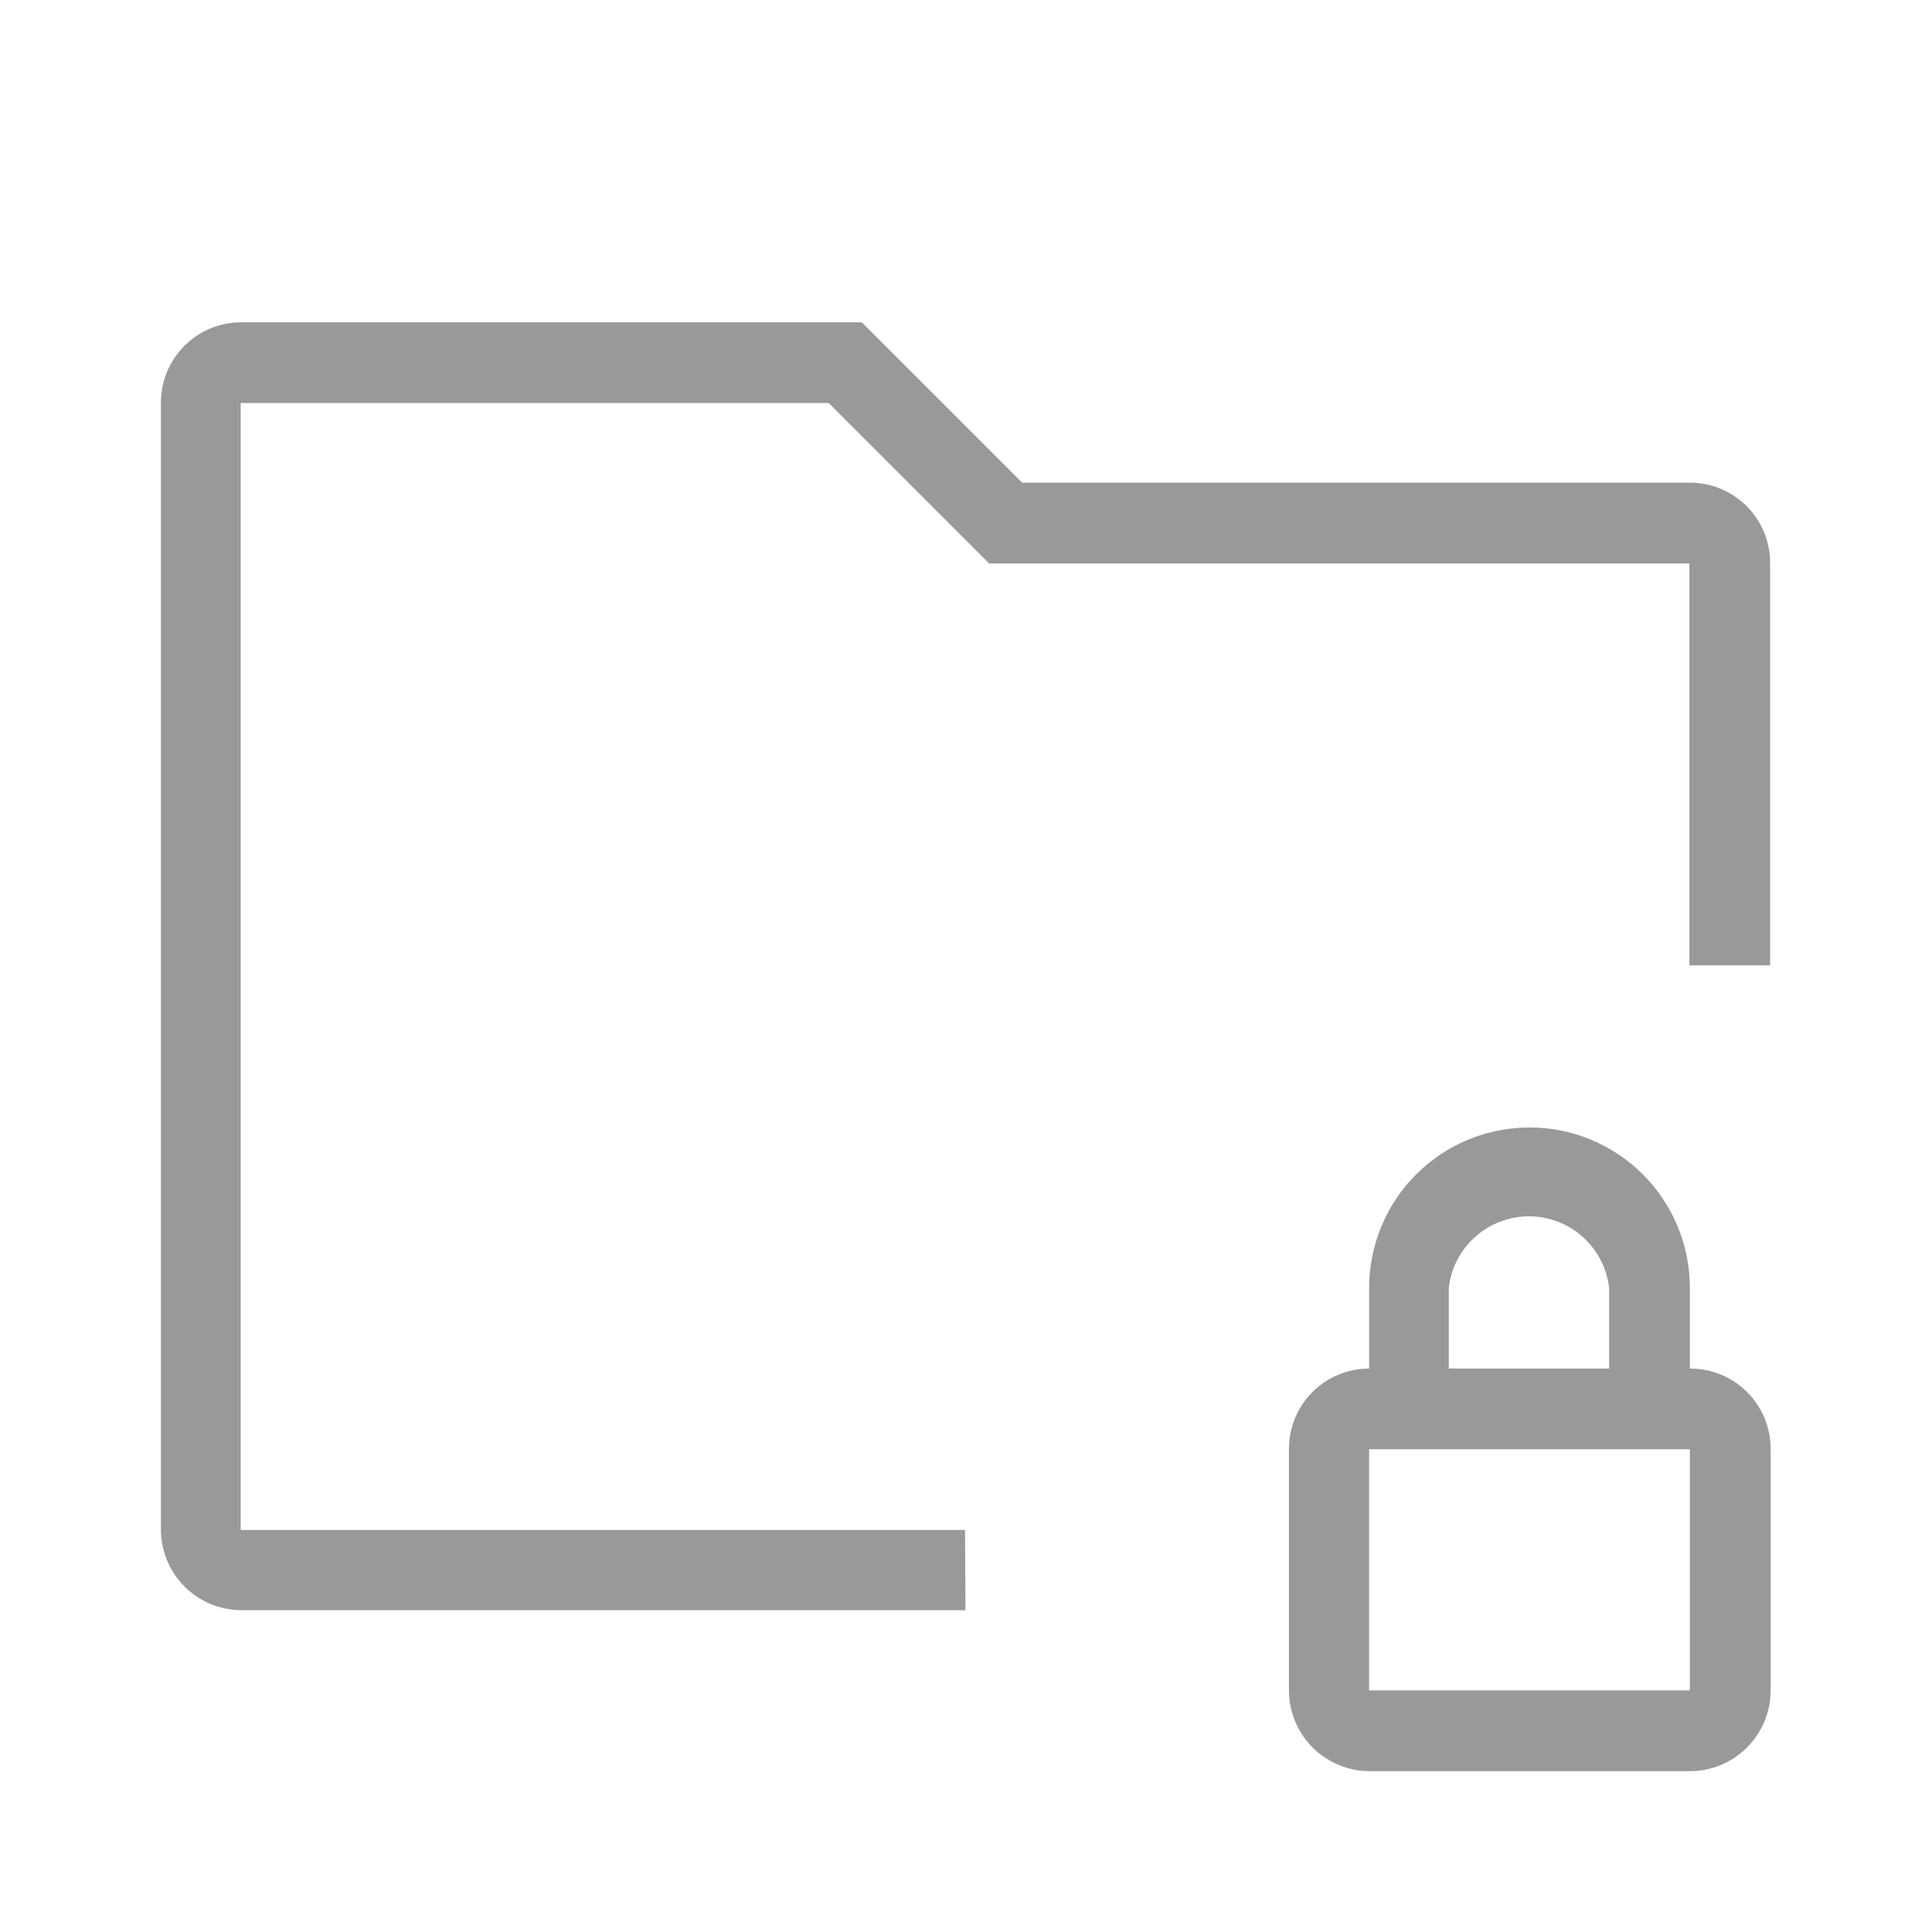
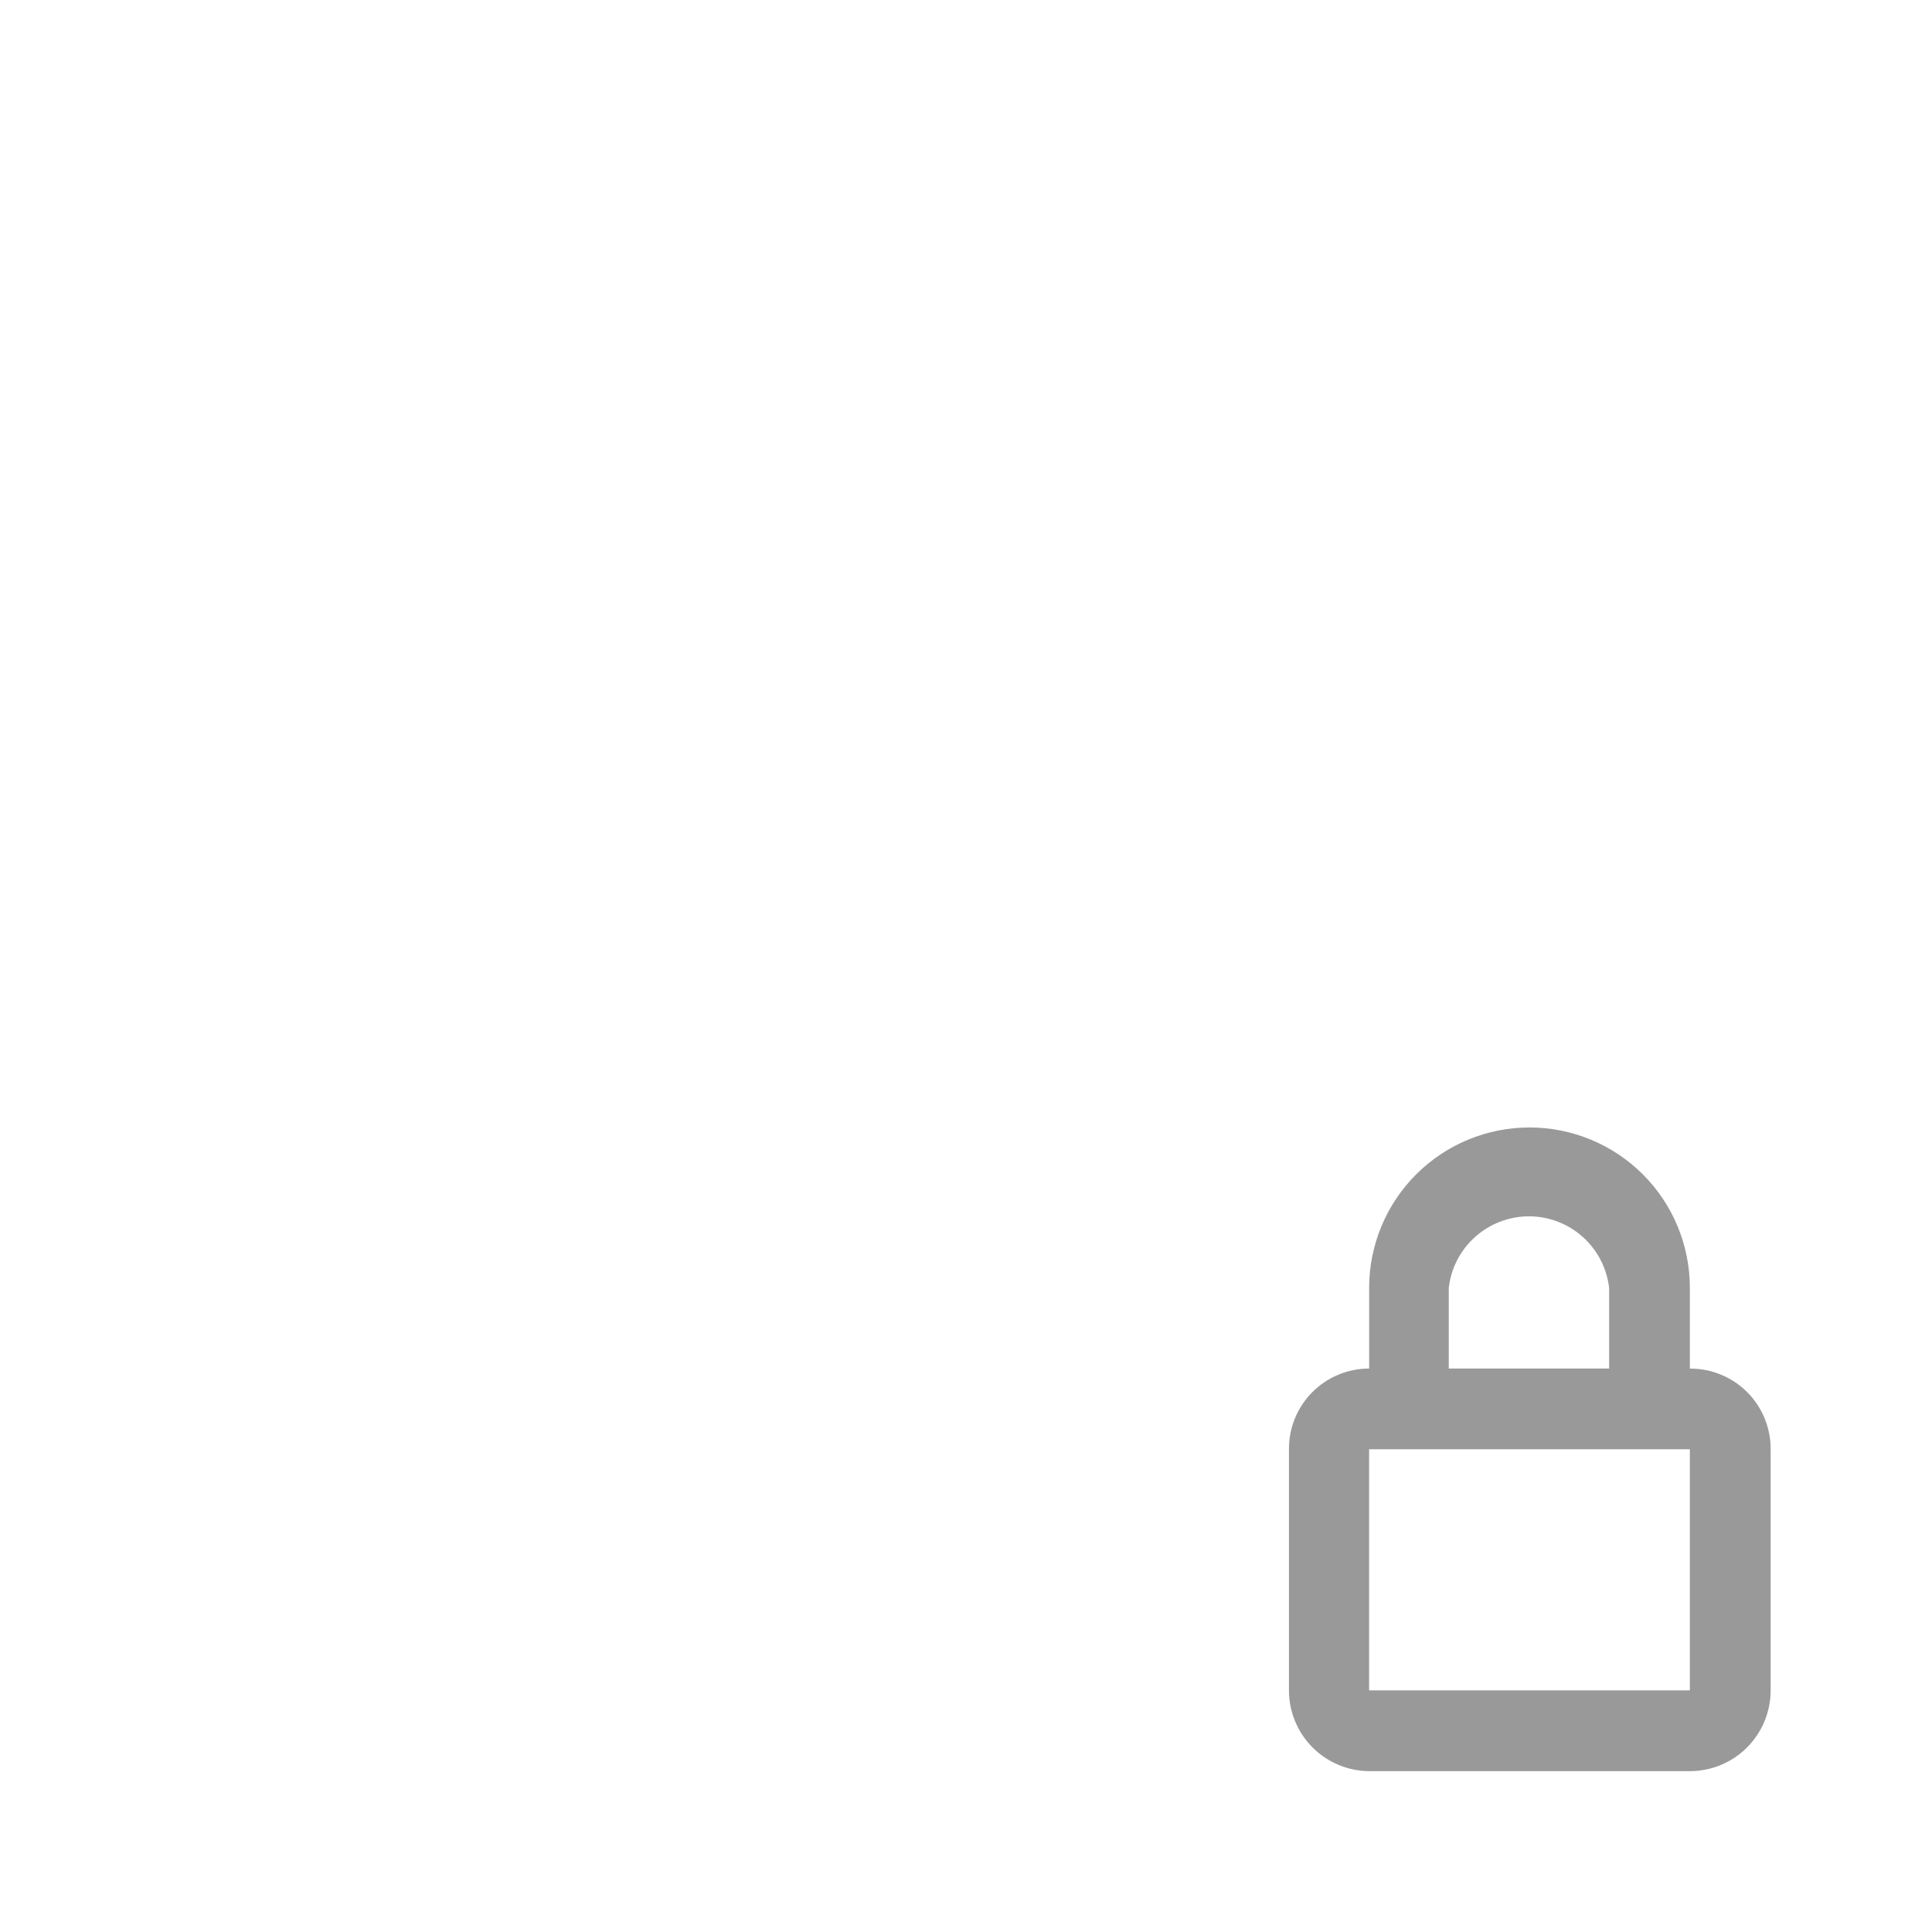
<svg xmlns="http://www.w3.org/2000/svg" fill="none" height="42" viewBox="0 0 42 42" width="42">
  <g fill="#999">
    <path d="m36.736 29.751v-1.755c0-.925-.367-1.812-1.021-2.465-.654-.654-1.541-1.021-2.465-1.021-.925 0-1.811.367-2.465 1.021-.654.654-1.021 1.541-1.021 2.465v1.755c-.23 0-.458.045-.67.134-.212.088-.405.218-.567.381s-.29.357-.377.57-.131.441-.129.671v5.241c0 .463.183.908.51 1.237.327.329.77.515 1.233.518h6.973c.465 0 .912-.185 1.241-.514s.514-.775.514-1.241v-5.241c.002-.231-.043-.46-.13-.673-.088-.214-.217-.408-.38-.571-.163-.163-.357-.292-.571-.38-.214-.088-.442-.132-.673-.131zm-5.241-1.755c.049-.428.254-.822.576-1.109s.737-.445 1.167-.445.846.158 1.167.445.526.681.576 1.109v1.755h-3.486zm5.241 8.751h-6.973v-5.241h6.973z" />
-     <path d="m20.988 35.004h-15.747c-.463-.003-.907-.189-1.233-.518-.327-.329-.51-.773-.51-1.237v-24.498c0-.462.184-.906.511-1.233s.77-.511 1.233-.511h13.493l3.486 3.486h14.504c.23-.002.458.042.671.129s.406.215.57.377.293.355.381.567c.088.212.134.44.134.67v8.751h-1.755v-8.739h-15.224l-3.486-3.486h-12.784v24.498h15.747z" />
  </g>
</svg>